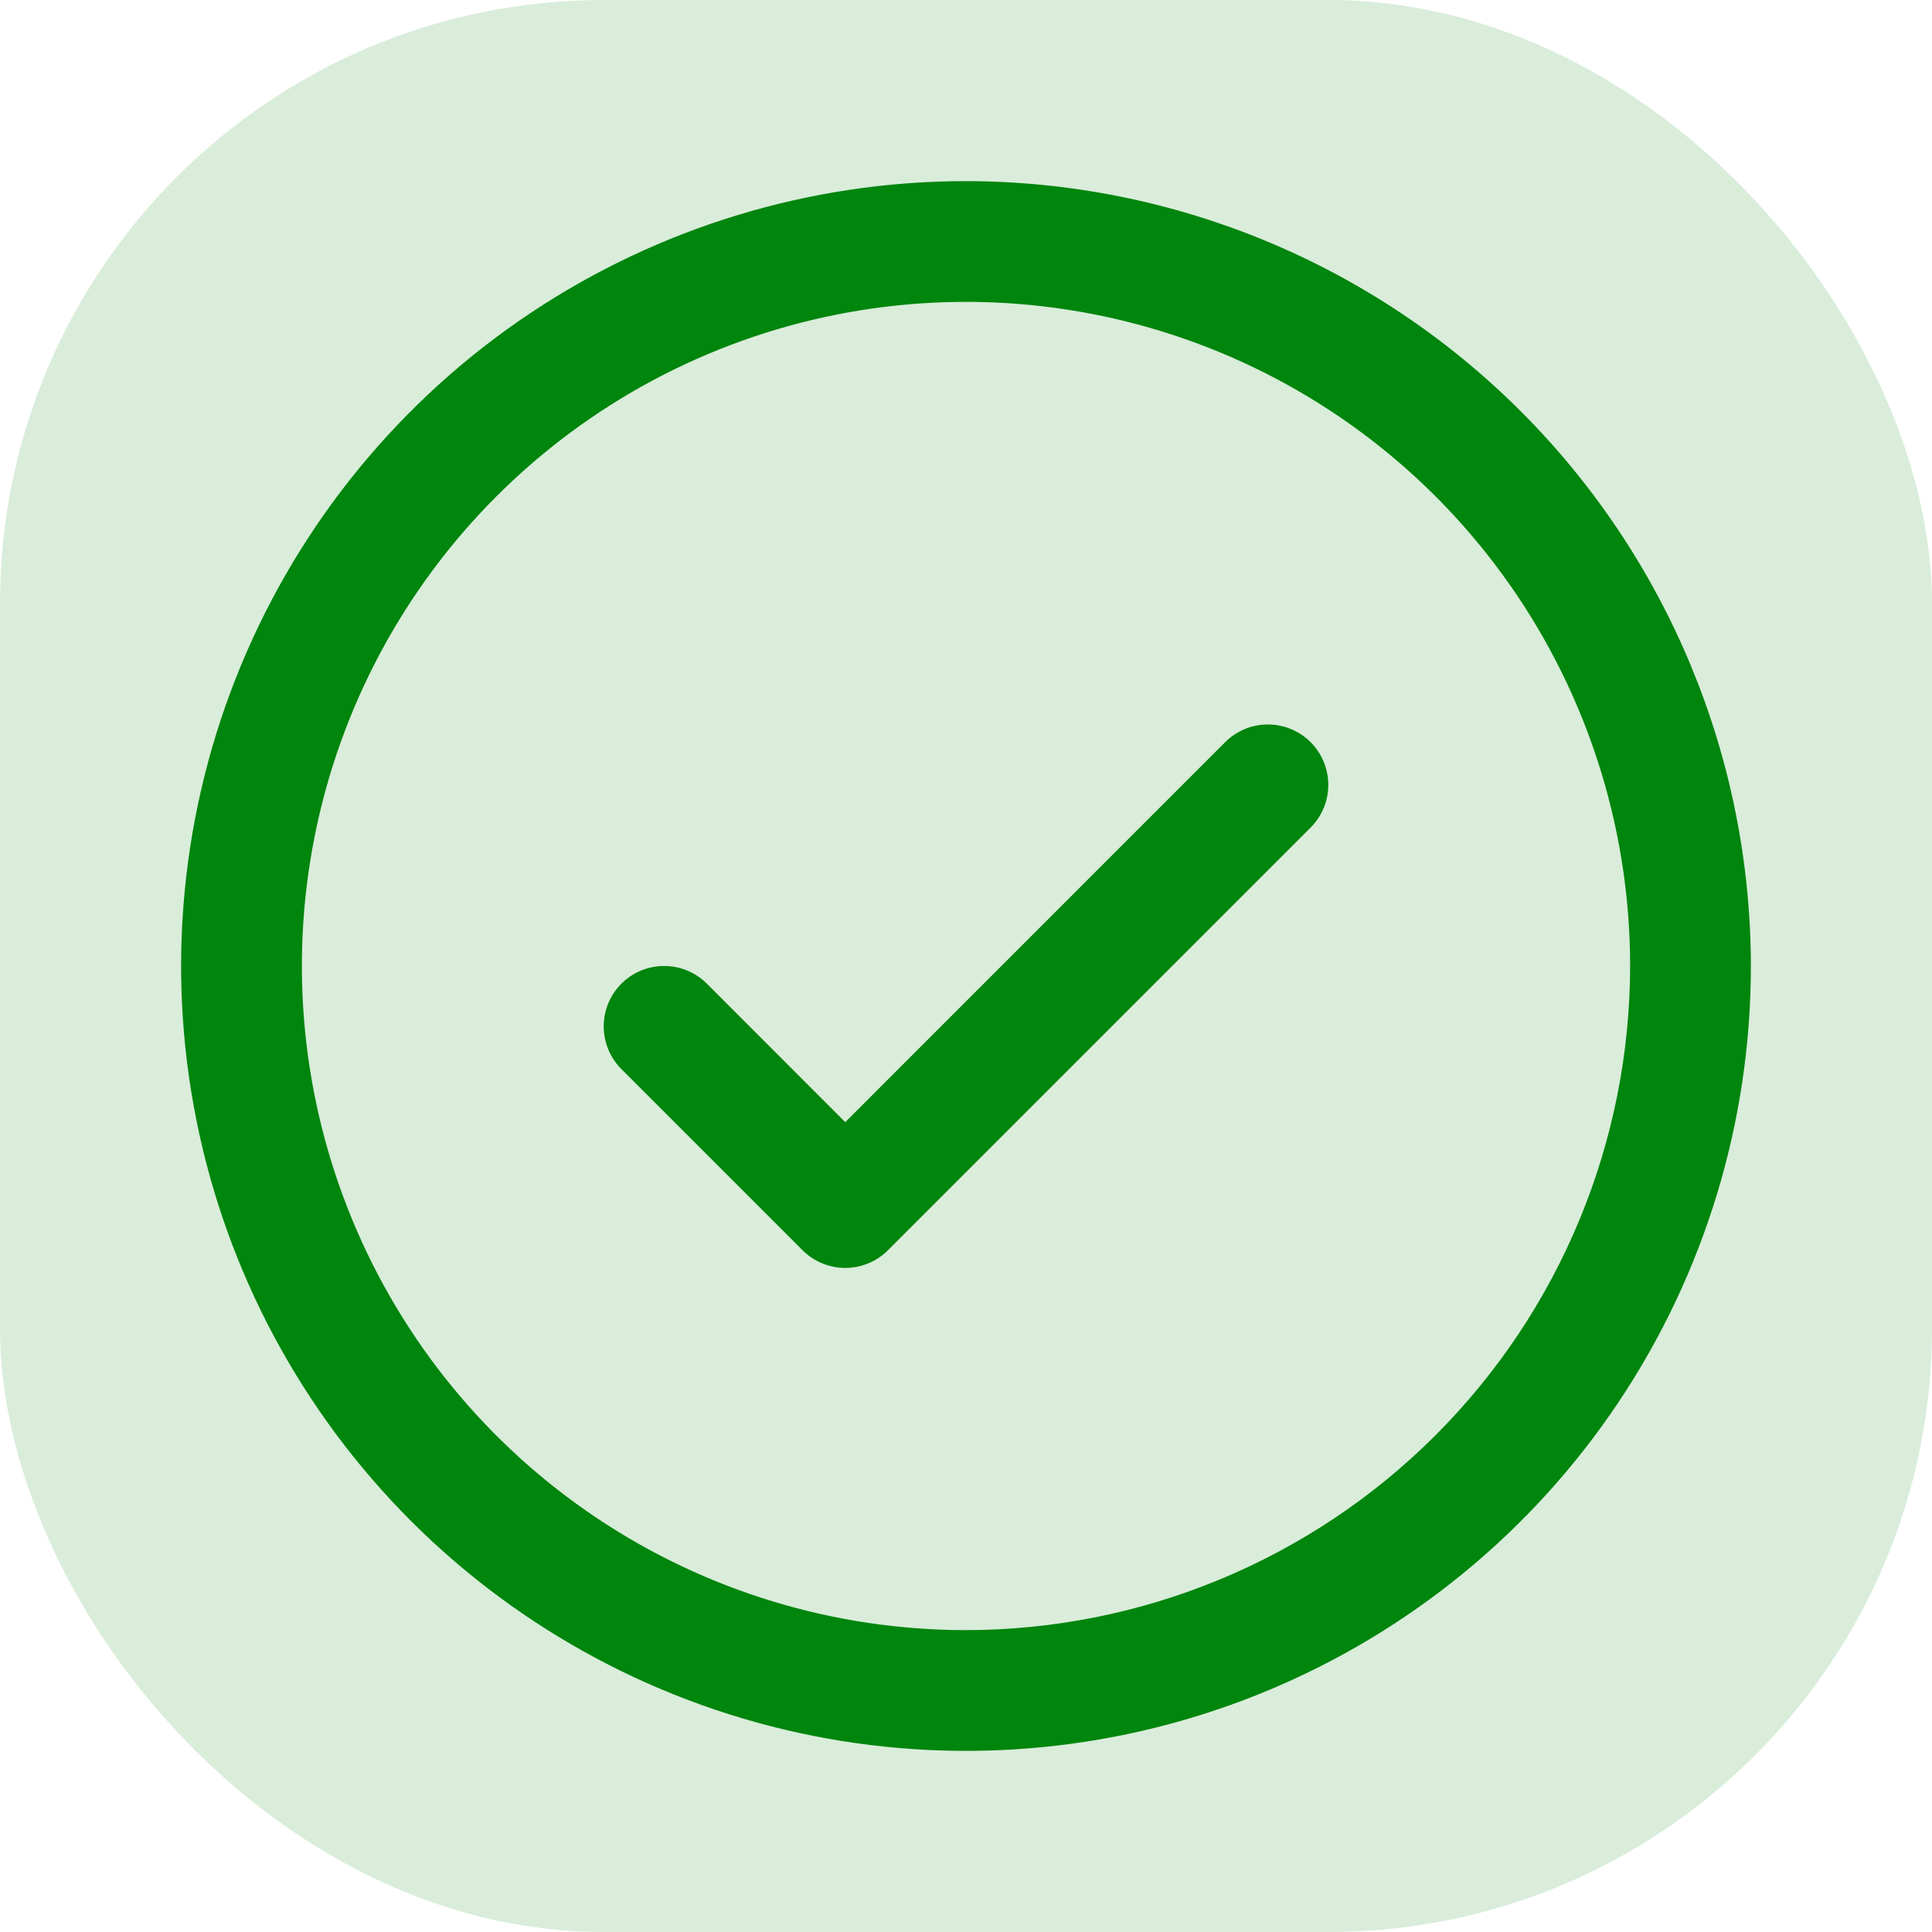
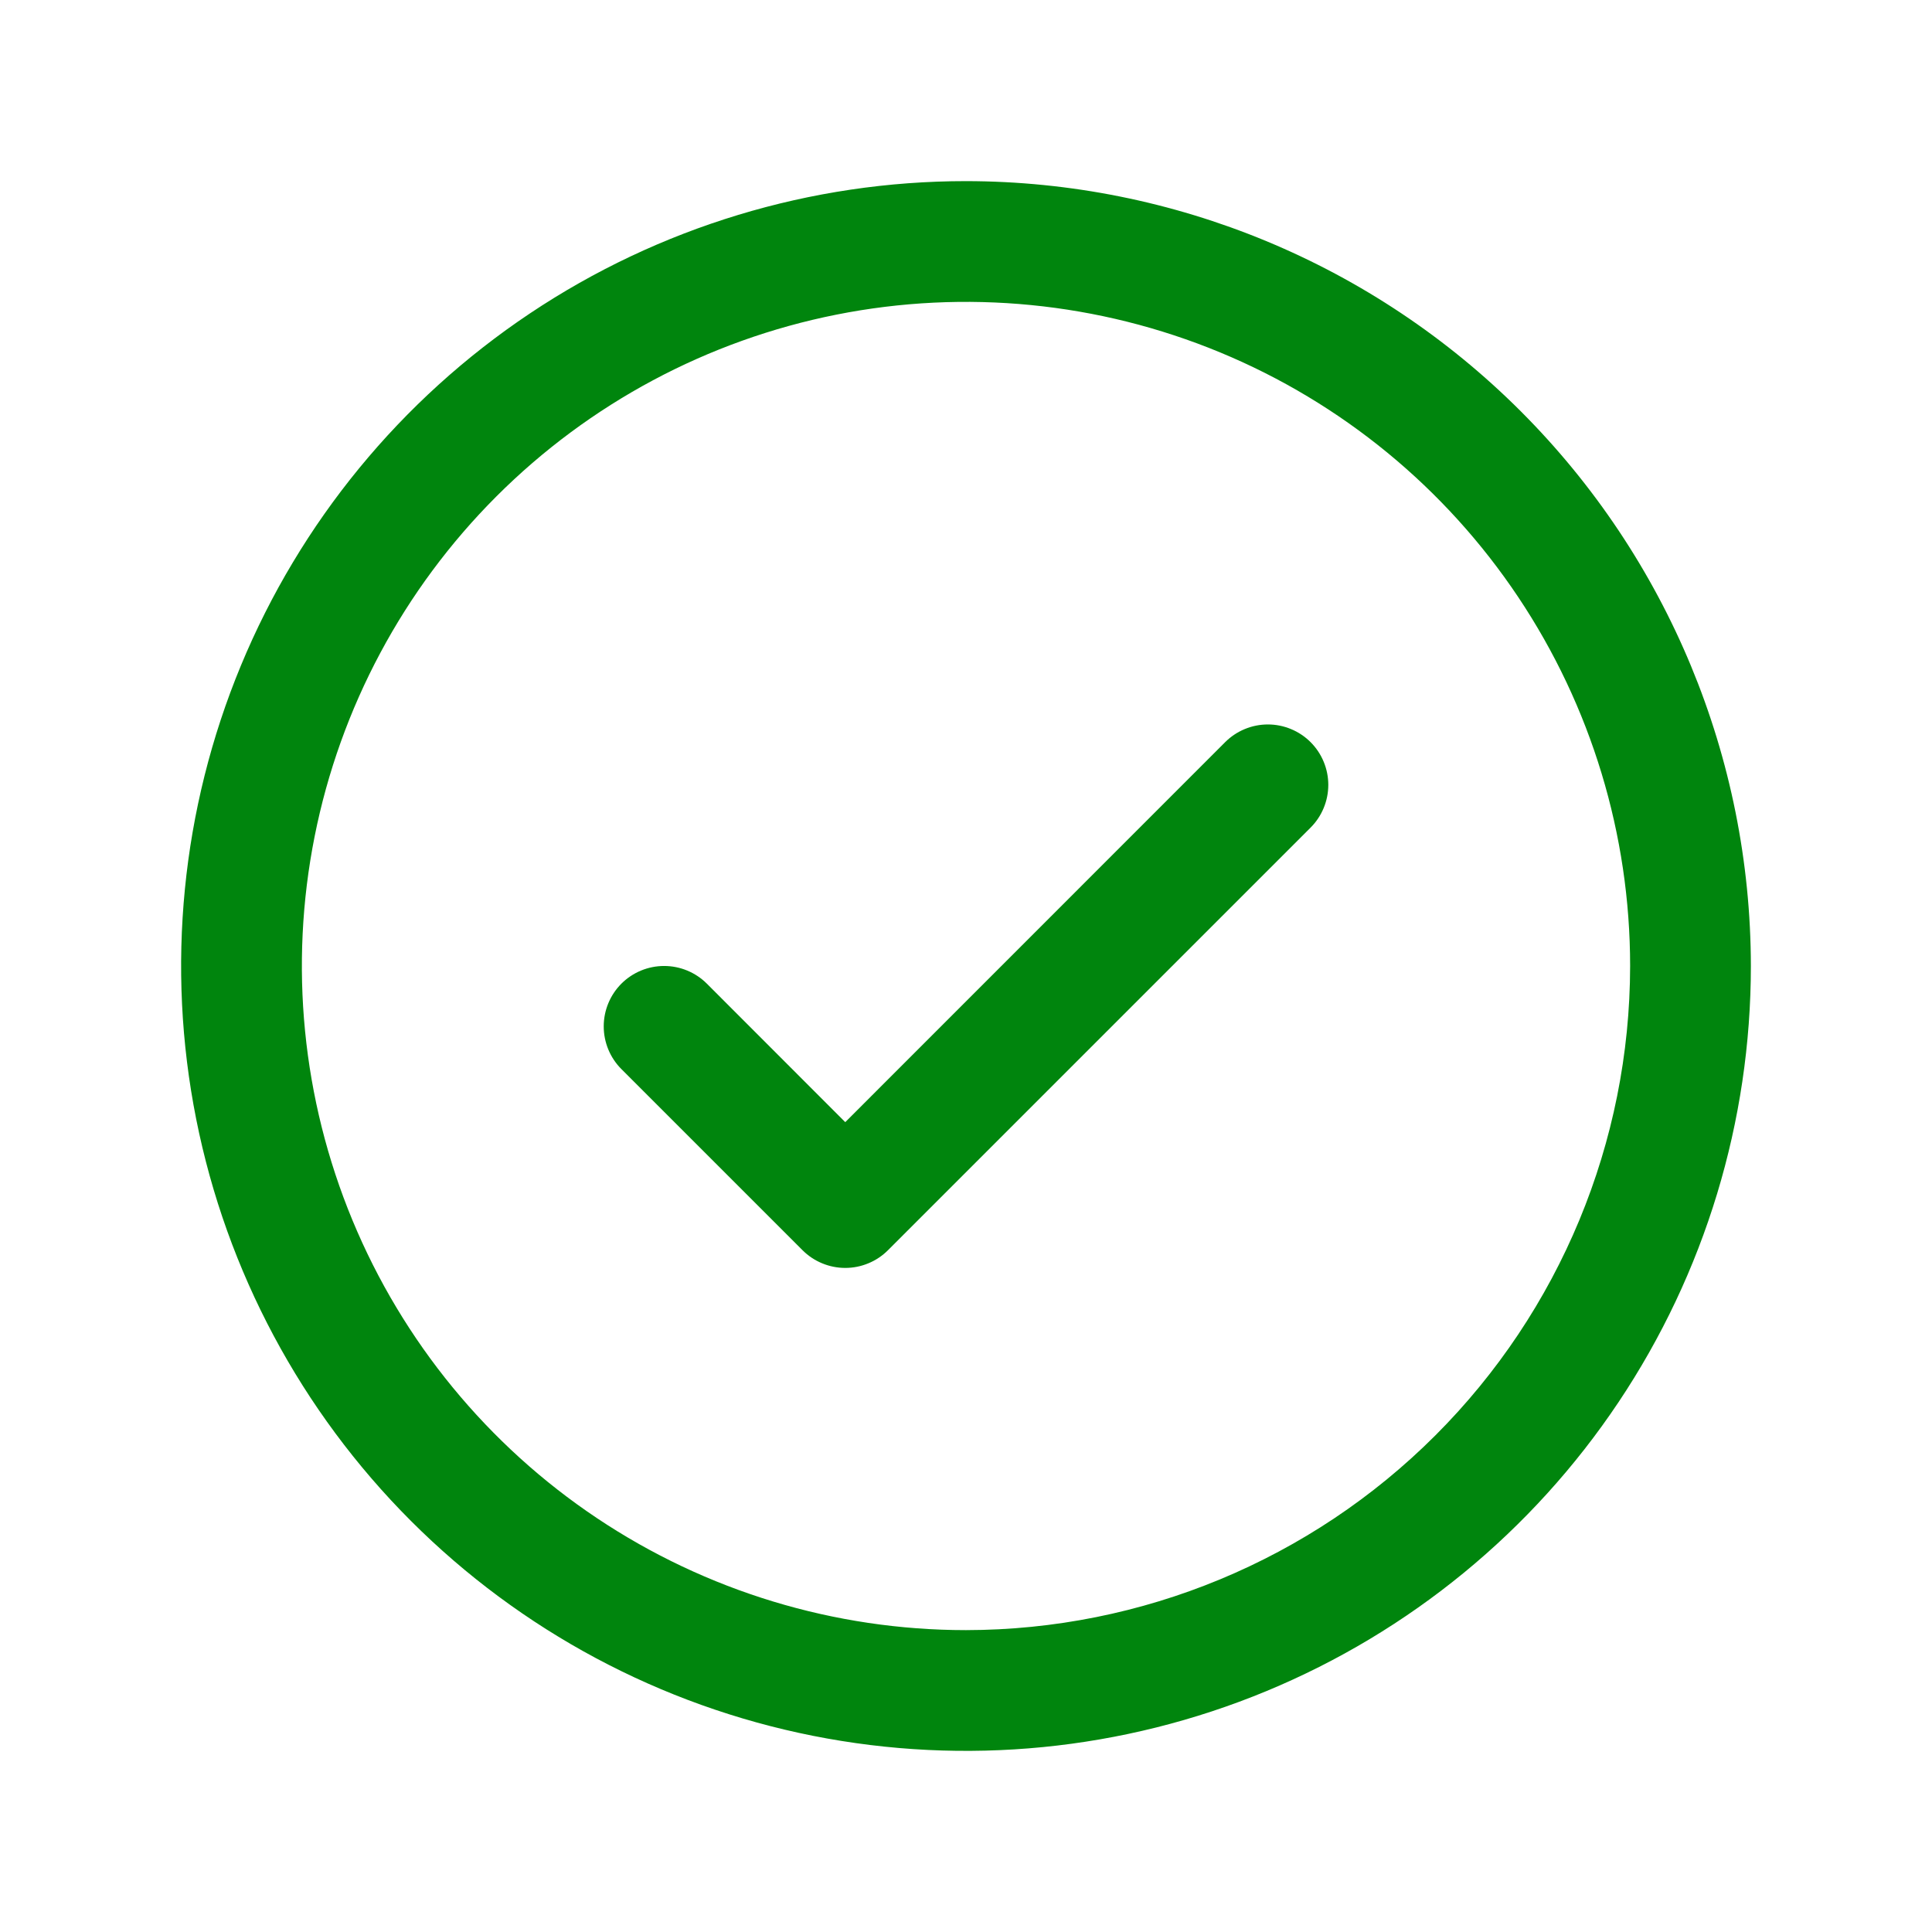
<svg xmlns="http://www.w3.org/2000/svg" width="80" height="80" viewBox="0 0 80 80" fill="none">
-   <rect width="80" height="80" rx="25" fill="#00850D" fill-opacity="0.15" />
  <path d="M54.269 30.731C54.501 30.963 54.686 31.239 54.811 31.543C54.937 31.846 55.002 32.172 55.002 32.5C55.002 32.828 54.937 33.154 54.811 33.457C54.686 33.761 54.501 34.037 54.269 34.269L36.769 51.769C36.537 52.001 36.261 52.186 35.957 52.311C35.654 52.437 35.329 52.502 35 52.502C34.672 52.502 34.346 52.437 34.043 52.311C33.739 52.186 33.463 52.001 33.231 51.769L25.731 44.269C25.262 43.8 24.999 43.163 24.999 42.5C24.999 41.837 25.262 41.2 25.731 40.731C26.2 40.262 26.837 39.999 27.5 39.999C28.163 39.999 28.8 40.262 29.269 40.731L35 46.466L50.731 30.731C50.963 30.499 51.239 30.314 51.543 30.189C51.846 30.063 52.172 29.998 52.5 29.998C52.829 29.998 53.154 30.063 53.457 30.189C53.761 30.314 54.037 30.499 54.269 30.731ZM72.5 40C72.5 46.428 70.594 52.711 67.023 58.056C63.452 63.401 58.376 67.566 52.437 70.026C46.499 72.486 39.964 73.129 33.66 71.876C27.355 70.621 21.564 67.526 17.019 62.981C12.474 58.436 9.379 52.645 8.124 46.34C6.87 40.036 7.514 33.501 9.974 27.563C12.434 21.624 16.599 16.548 21.944 12.977C27.289 9.406 33.572 7.5 40 7.5C48.617 7.509 56.878 10.936 62.971 17.029C69.064 23.122 72.491 31.383 72.5 40ZM67.5 40C67.5 34.561 65.887 29.244 62.865 24.722C59.844 20.2 55.549 16.675 50.524 14.593C45.499 12.512 39.969 11.967 34.635 13.028C29.301 14.089 24.401 16.709 20.555 20.555C16.709 24.401 14.089 29.3 13.028 34.635C11.967 39.969 12.512 45.499 14.593 50.524C16.675 55.549 20.2 59.844 24.722 62.865C29.244 65.887 34.561 67.5 40 67.5C47.291 67.492 54.281 64.592 59.436 59.436C64.592 54.281 67.492 47.291 67.5 40Z" fill="#00850D" />
</svg>